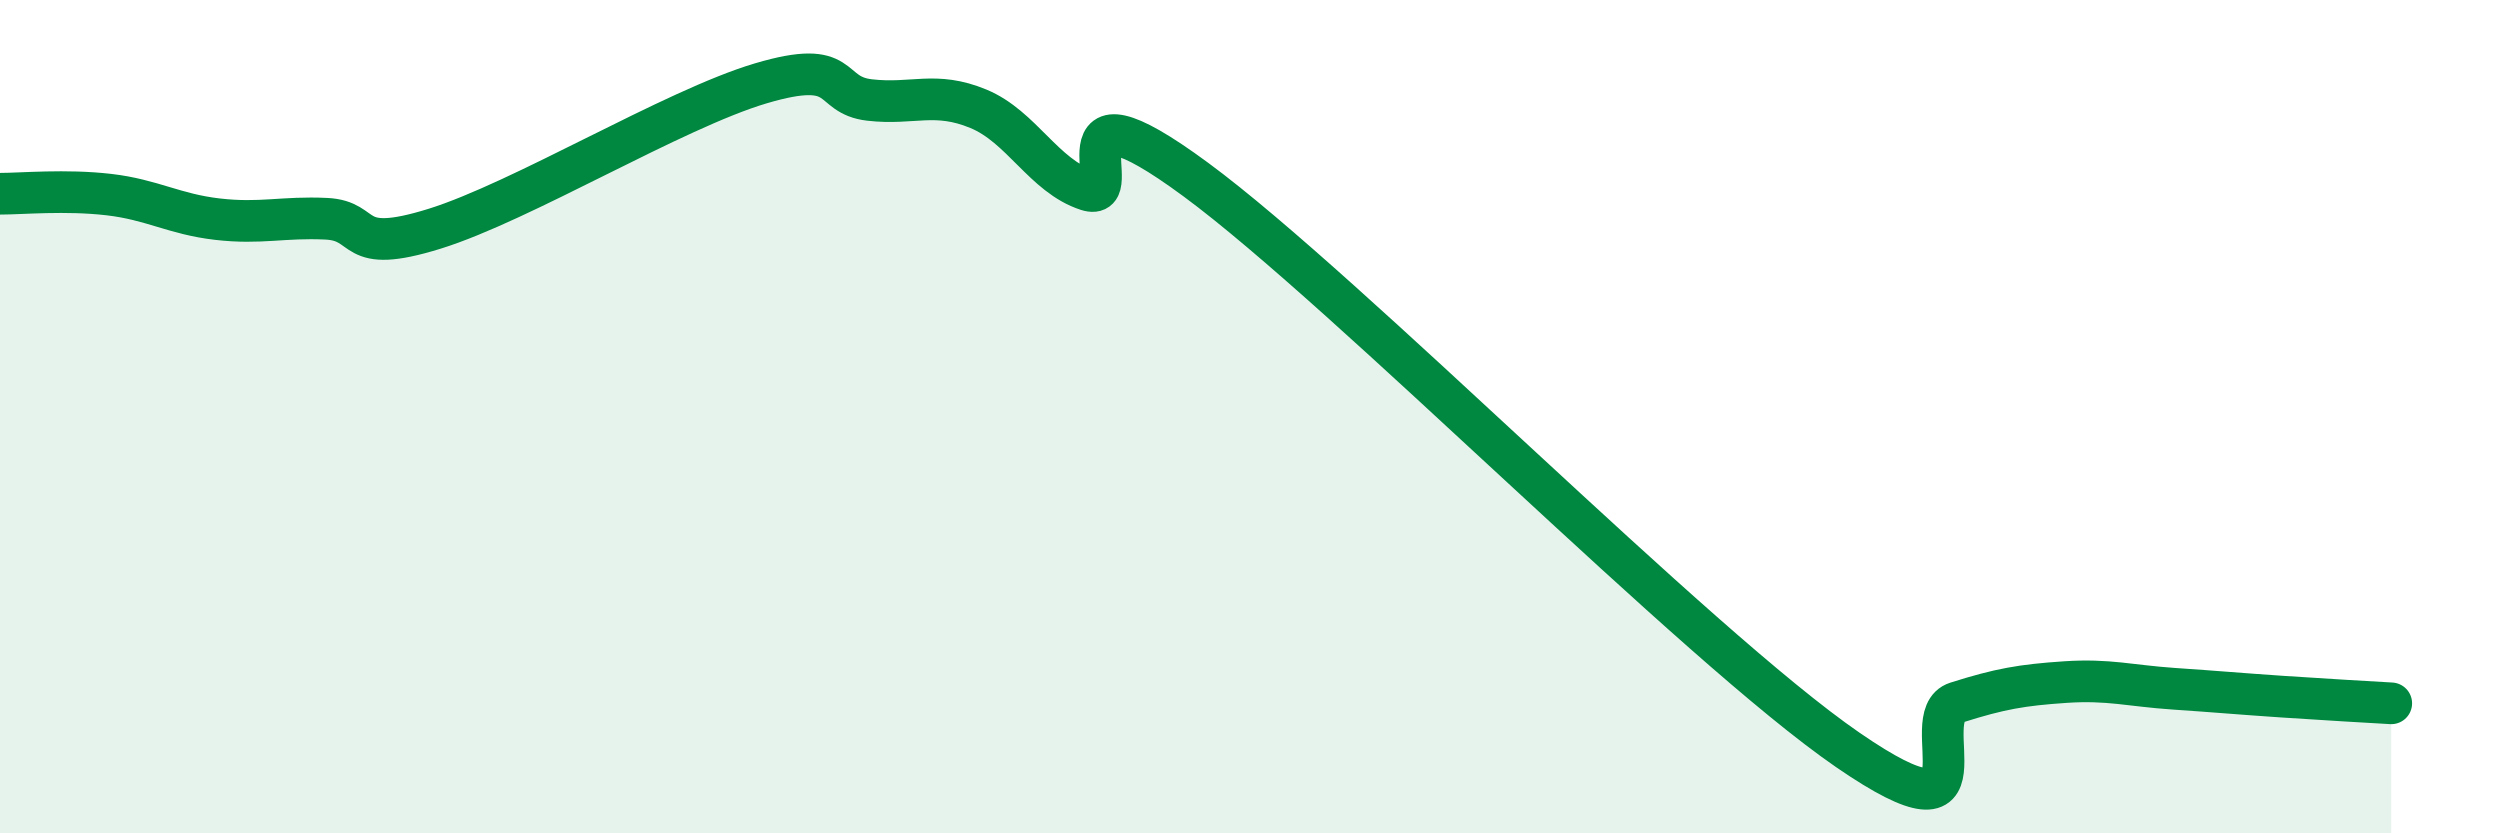
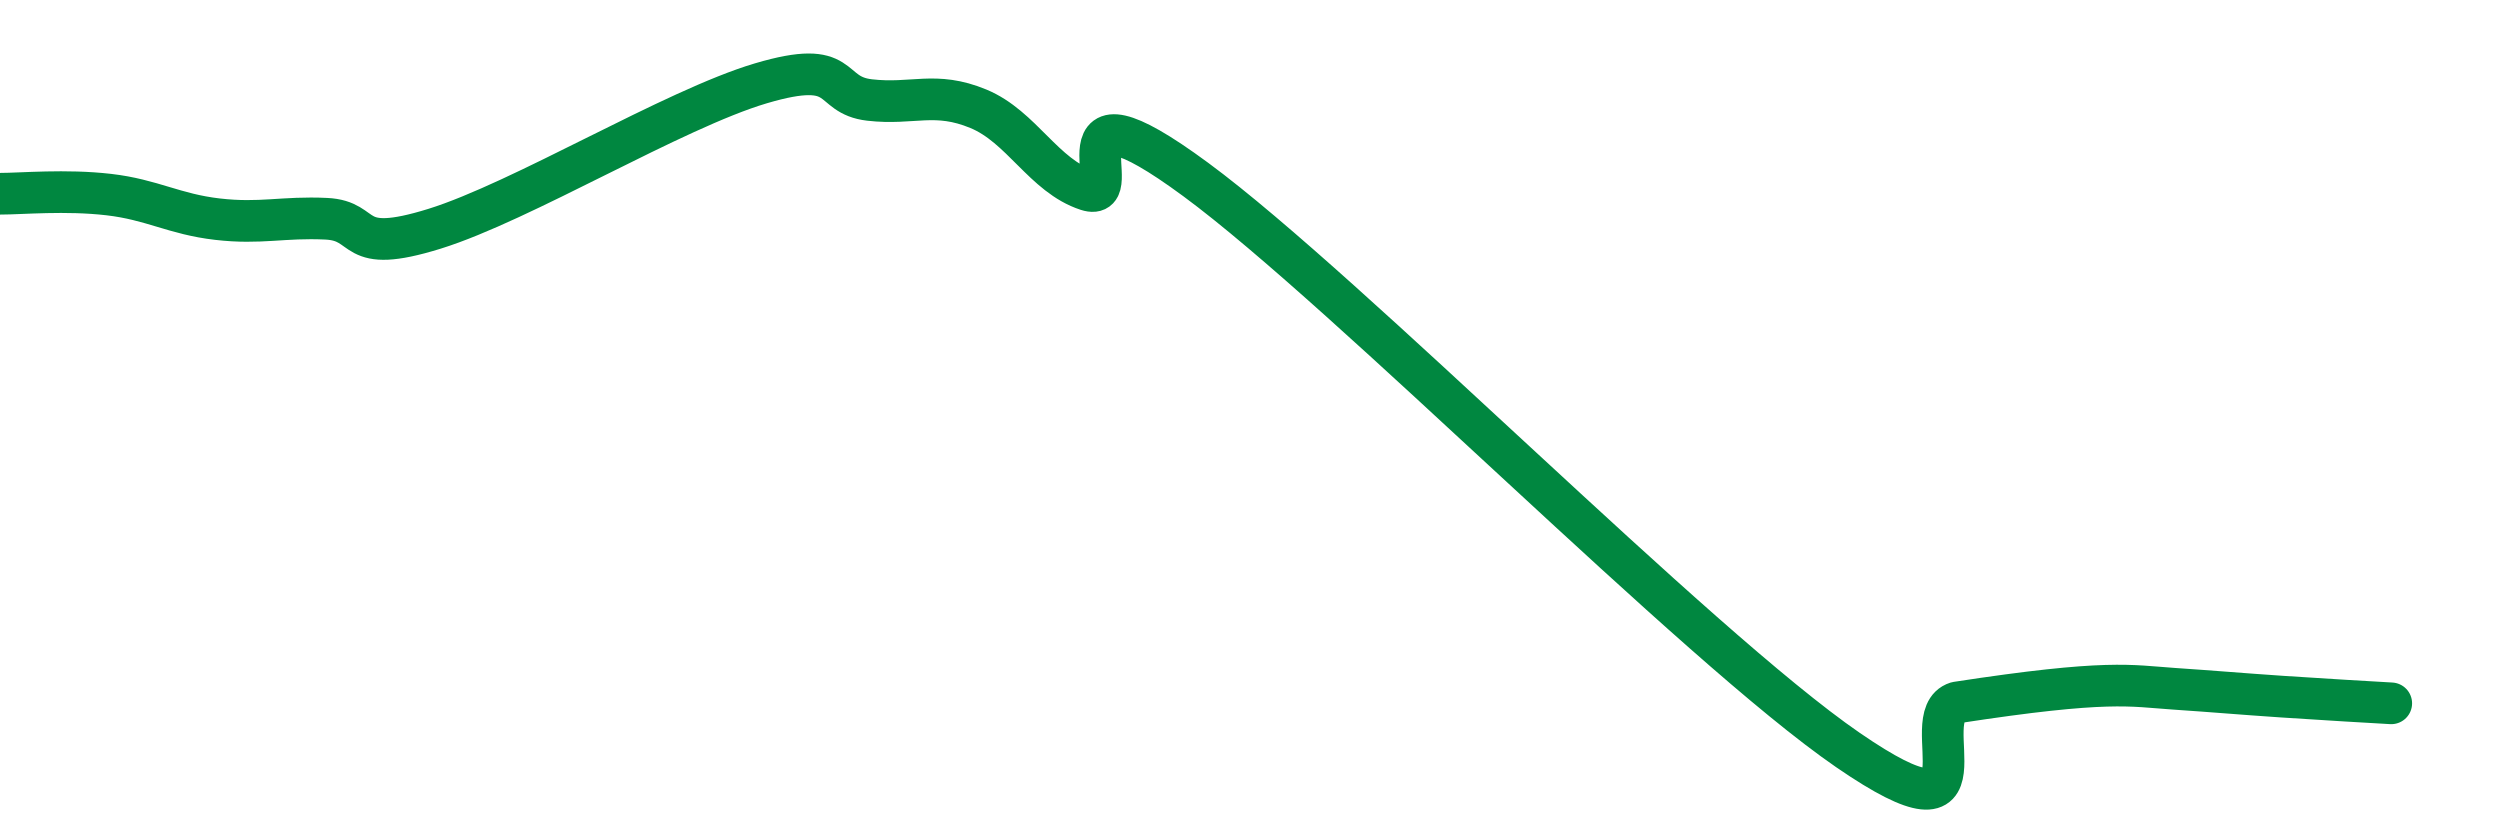
<svg xmlns="http://www.w3.org/2000/svg" width="60" height="20" viewBox="0 0 60 20">
-   <path d="M 0,4.65 C 0.52,4.65 1.57,4.55 2.61,4.67 C 3.65,4.79 4.18,5.14 5.22,5.26 C 6.26,5.38 6.79,5.2 7.83,5.25 C 8.87,5.3 8.34,6.14 10.43,5.49 C 12.52,4.84 16.17,2.62 18.26,2 C 20.35,1.38 19.83,2.28 20.87,2.4 C 21.91,2.52 22.44,2.18 23.48,2.61 C 24.52,3.04 25.05,4.22 26.09,4.56 C 27.13,4.9 25.05,1.62 28.7,4.31 C 32.35,7 40.7,15.49 44.35,18 C 48,20.51 45.92,17.19 46.96,16.86 C 48,16.53 48.53,16.44 49.57,16.37 C 50.61,16.3 51.13,16.46 52.17,16.53 C 53.21,16.6 53.74,16.65 54.78,16.72 C 55.82,16.79 56.87,16.85 57.39,16.88L57.39 20L0 20Z" fill="#008740" opacity="0.1" stroke-linecap="round" stroke-linejoin="round" />
-   <path d="M 0,4.65 C 0.52,4.65 1.57,4.55 2.61,4.67 C 3.65,4.79 4.18,5.14 5.22,5.26 C 6.26,5.38 6.79,5.2 7.83,5.25 C 8.87,5.3 8.34,6.14 10.43,5.49 C 12.52,4.84 16.17,2.62 18.26,2 C 20.35,1.38 19.83,2.28 20.87,2.4 C 21.91,2.52 22.44,2.18 23.48,2.61 C 24.52,3.04 25.05,4.22 26.09,4.56 C 27.13,4.9 25.05,1.62 28.7,4.31 C 32.35,7 40.7,15.49 44.35,18 C 48,20.51 45.92,17.19 46.96,16.86 C 48,16.53 48.53,16.44 49.57,16.37 C 50.61,16.3 51.13,16.46 52.17,16.53 C 53.21,16.6 53.74,16.65 54.78,16.72 C 55.82,16.79 56.87,16.85 57.39,16.88" stroke="#008740" stroke-width="1" fill="none" stroke-linecap="round" stroke-linejoin="round" />
+   <path d="M 0,4.65 C 0.52,4.65 1.57,4.55 2.61,4.67 C 3.65,4.79 4.18,5.14 5.22,5.26 C 6.26,5.38 6.79,5.2 7.83,5.25 C 8.87,5.3 8.34,6.14 10.43,5.49 C 12.52,4.84 16.17,2.62 18.26,2 C 20.35,1.38 19.83,2.28 20.87,2.4 C 21.91,2.52 22.44,2.18 23.48,2.61 C 24.52,3.04 25.05,4.22 26.09,4.56 C 27.13,4.9 25.05,1.62 28.7,4.31 C 32.35,7 40.7,15.49 44.35,18 C 48,20.51 45.92,17.19 46.96,16.86 C 50.61,16.3 51.13,16.46 52.17,16.53 C 53.21,16.6 53.74,16.65 54.78,16.72 C 55.82,16.79 56.87,16.85 57.39,16.88" stroke="#008740" stroke-width="1" fill="none" stroke-linecap="round" stroke-linejoin="round" />
</svg>